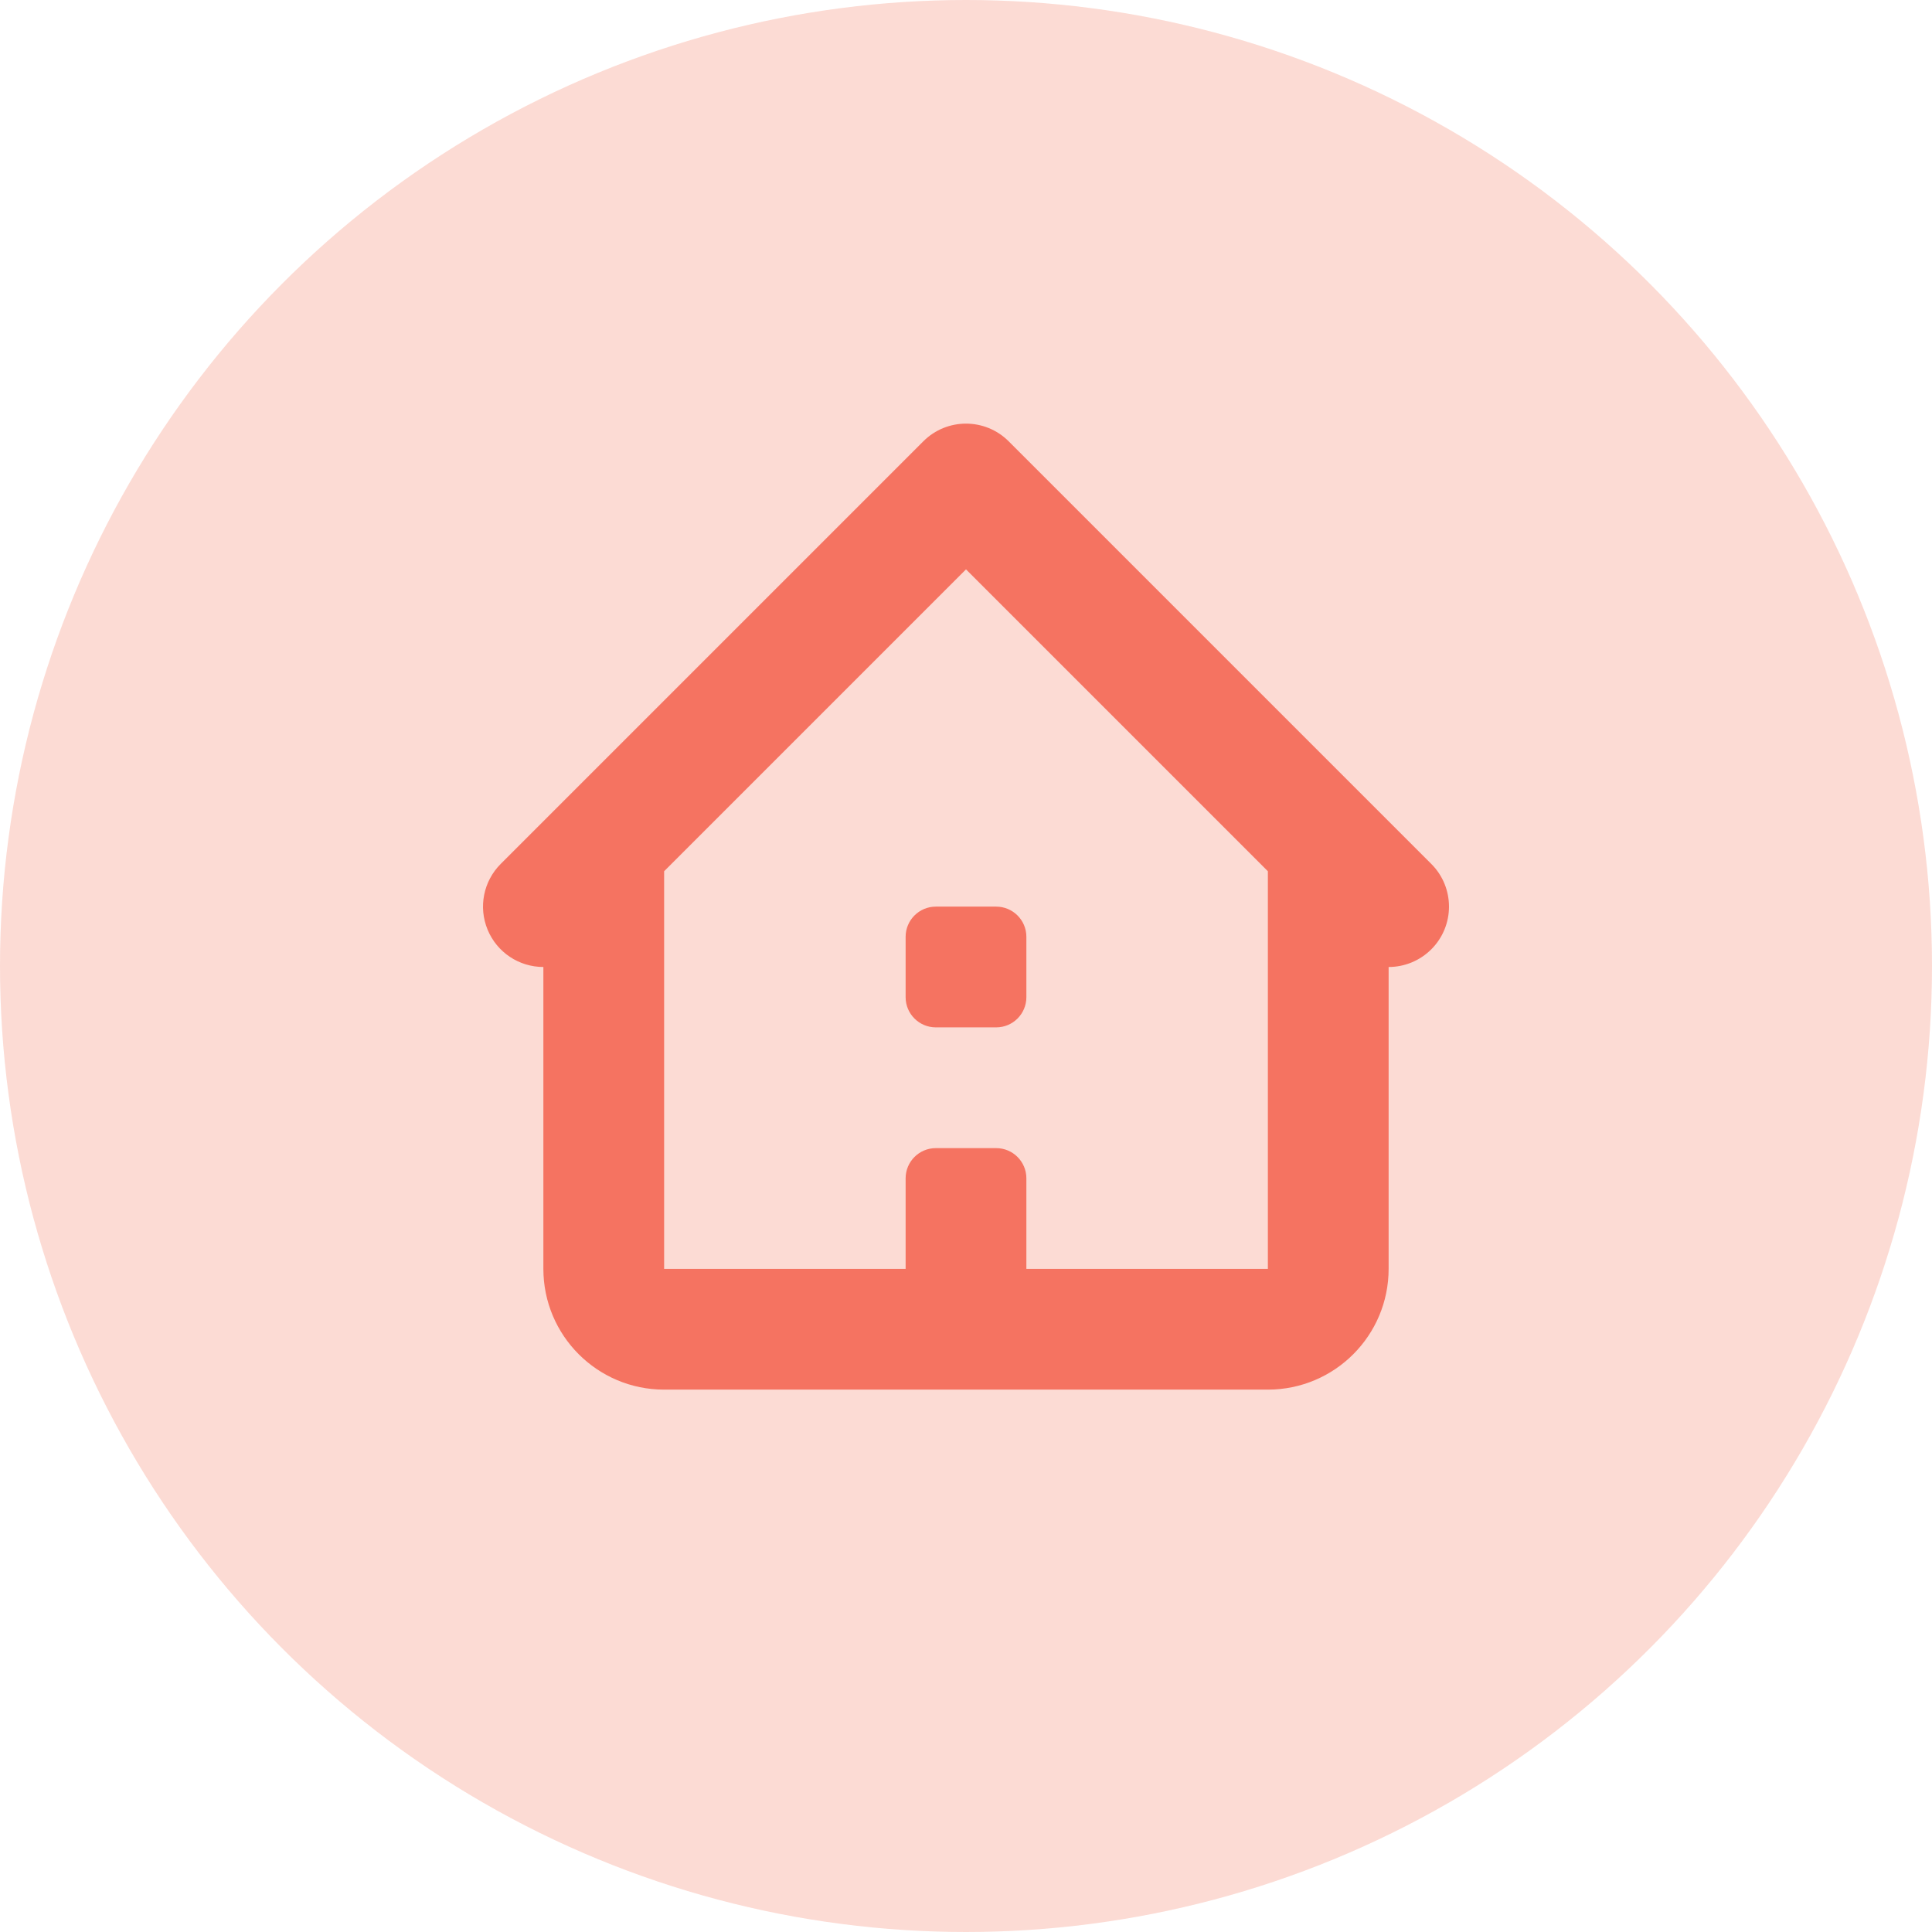
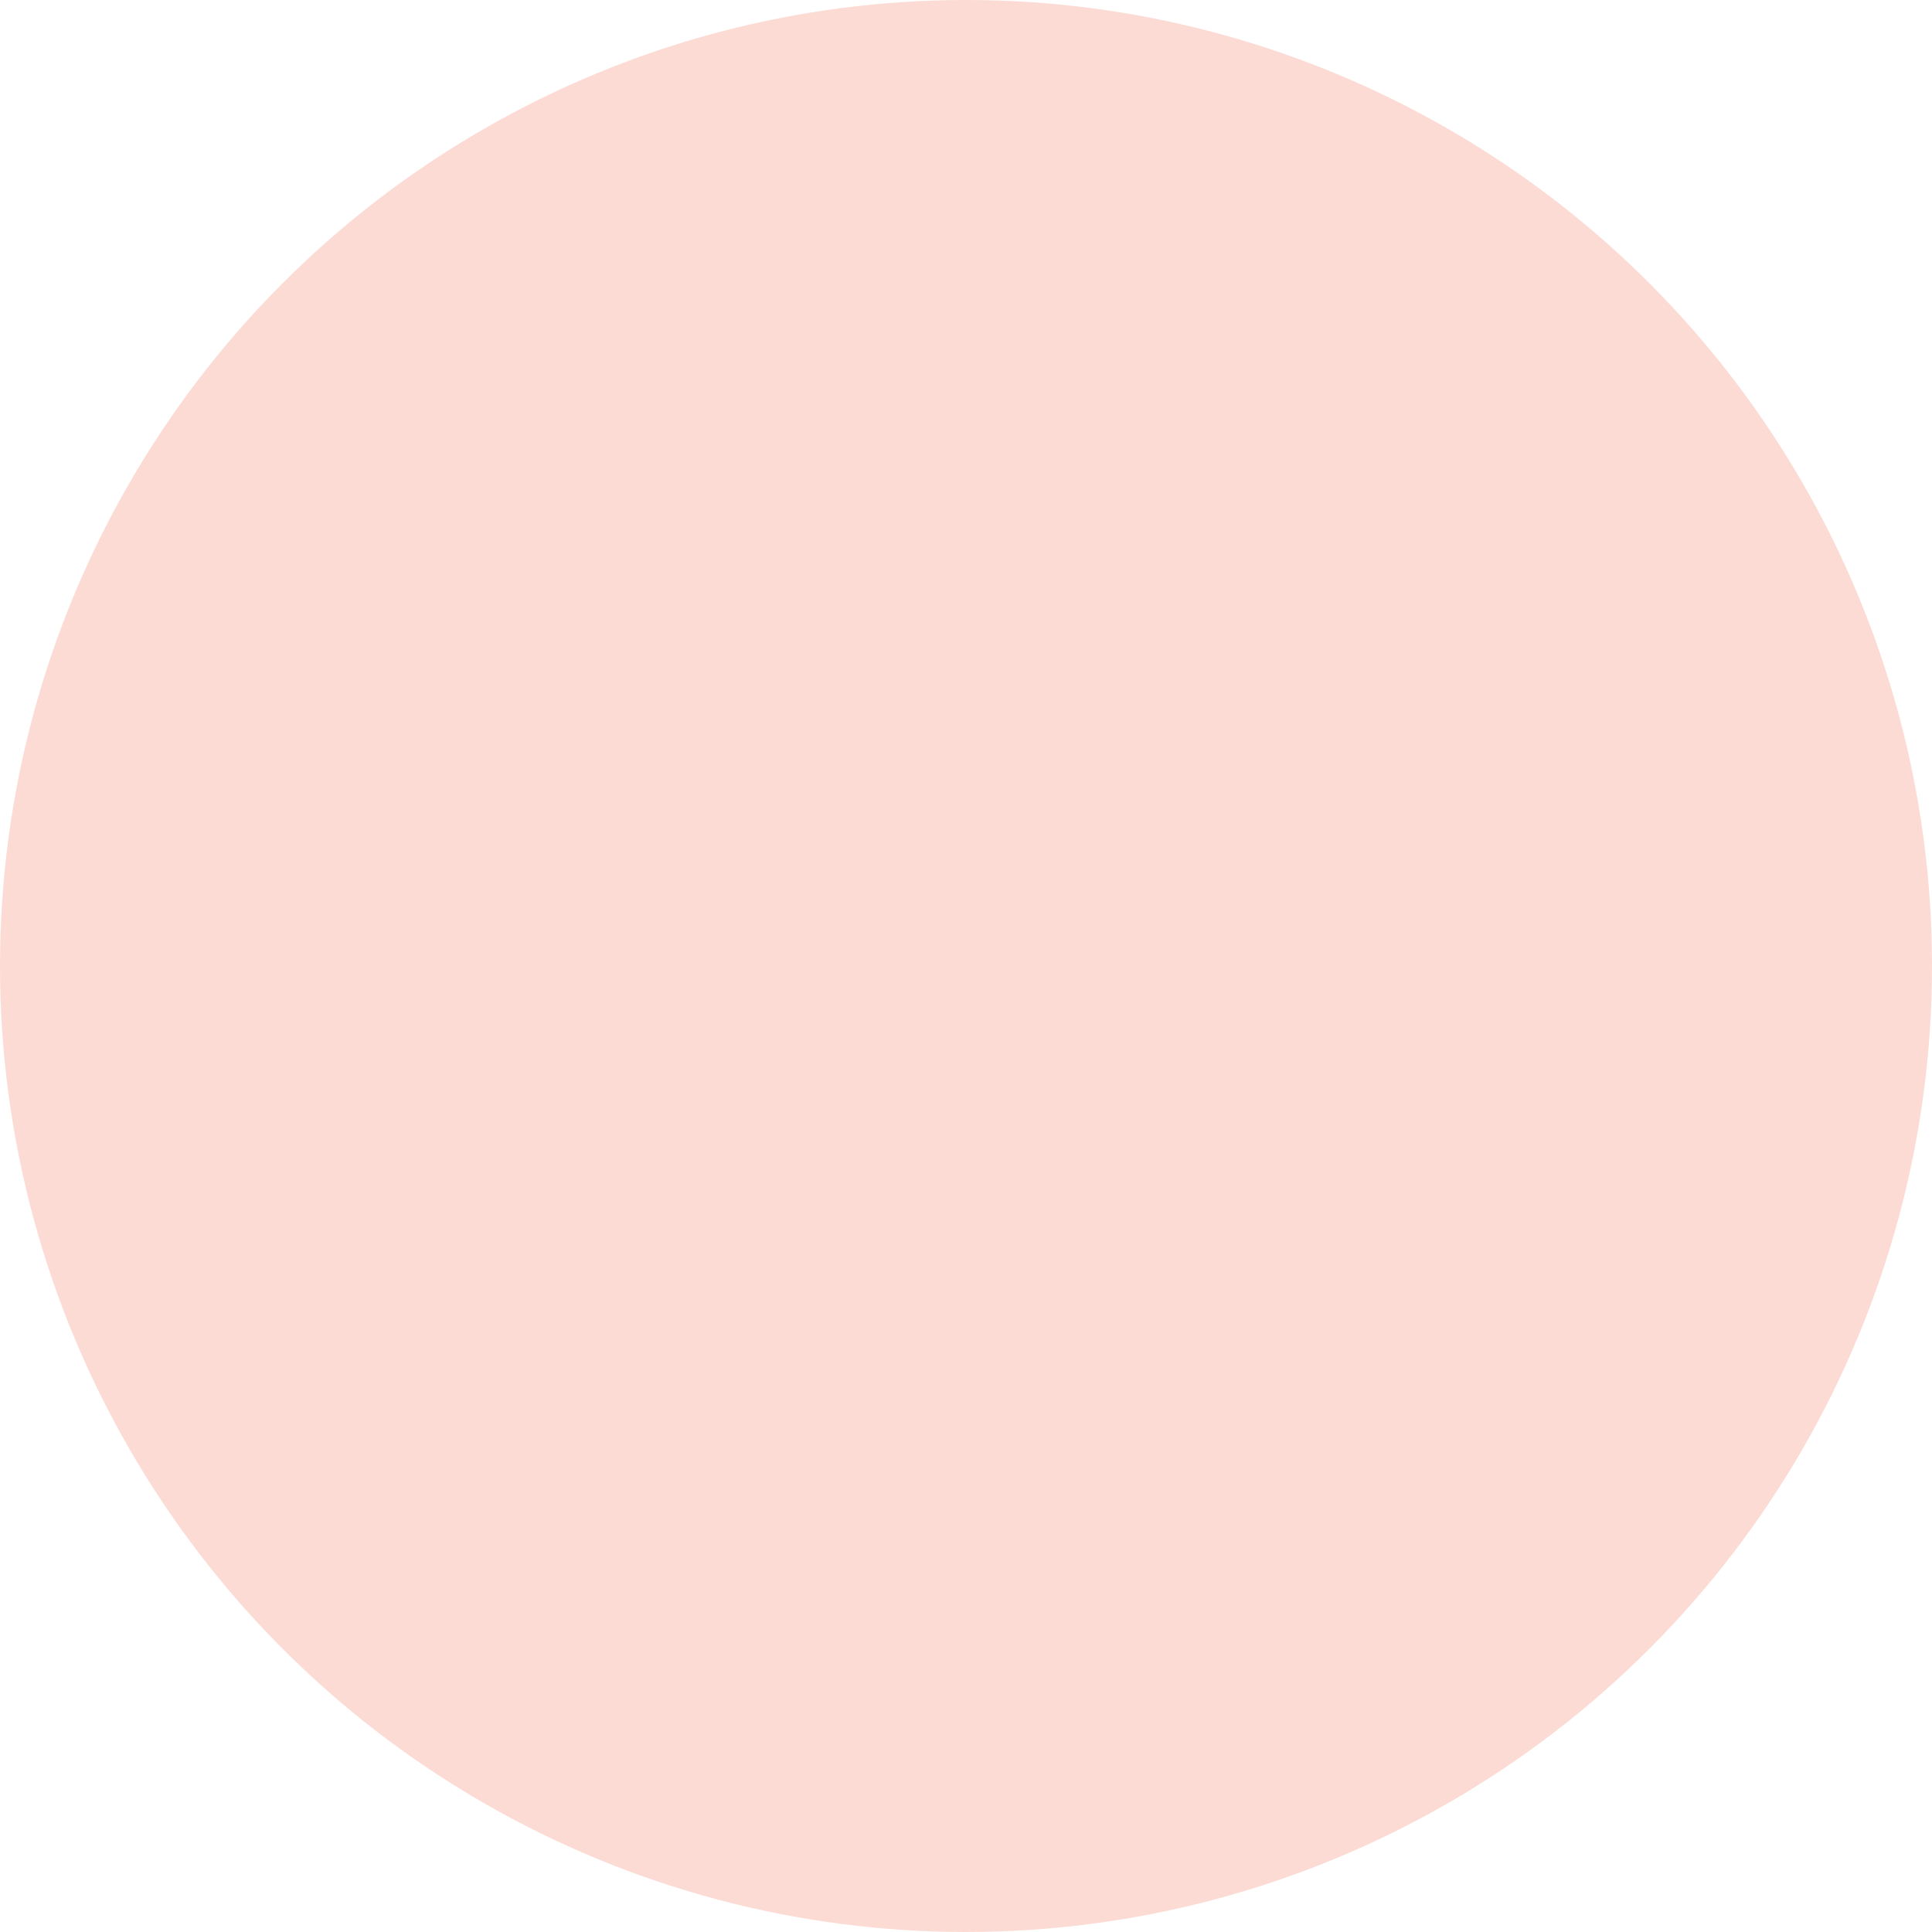
<svg xmlns="http://www.w3.org/2000/svg" width="64px" height="64px" viewBox="0 0 64 64" version="1.1">
  <title>C54EBABC-E1E4-4A67-9E7D-B4B2636A70E6</title>
  <g id="Pages" stroke="none" stroke-width="1" fill="none" fill-rule="evenodd">
    <g id="Residential-Solution" transform="translate(-80, -118)">
      <g id="section-1" transform="translate(0, 118)">
        <g id="circle-residential" transform="translate(80, 0)">
          <circle id="Oval" fill="#F1694E" opacity="0.24" cx="32" cy="32" r="32" />
          <g id="icon" style="mix-blend-mode: multiply;" transform="translate(16, 14.033)" fill="#F57361">
            <g id="icon-/-16x16-/-unit-single-family">
-               <path d="M18,17 L18,19 C18,19.552 17.552,20 17,20 L15,20 C14.448,20 14,19.552 14,19 L14,17 C14,16.448 14.448,16 15,16 L17,16 C17.552,16 18,16.448 18,17 Z M31.414,17.414 C31.039,17.789 30.53,18 30,18 L30,28 C30,30.209 28.209,32 26,32 L6,32 C3.791,32 2,30.209 2,28 L2,18 C1.191,18 0.462,17.513 0.153,16.765 C-0.157,16.018 0.014,15.158 0.586,14.586 L2.586,12.586 L14.586,0.586 C15.367,-0.195 16.633,-0.195 17.414,0.586 L29.414,12.586 L31.414,14.586 C32.195,15.367 32.195,16.633 31.414,17.414 Z M26,28 L26,14.828 L16,4.828 L6,14.828 L6,28 L14,28 L14,25 C14,24.448 14.448,24 15,24 L17,24 C17.552,24 18,24.448 18,25 L18,28 L26,28 Z" id="Color" />
-             </g>
+               </g>
          </g>
        </g>
      </g>
    </g>
  </g>
</svg>